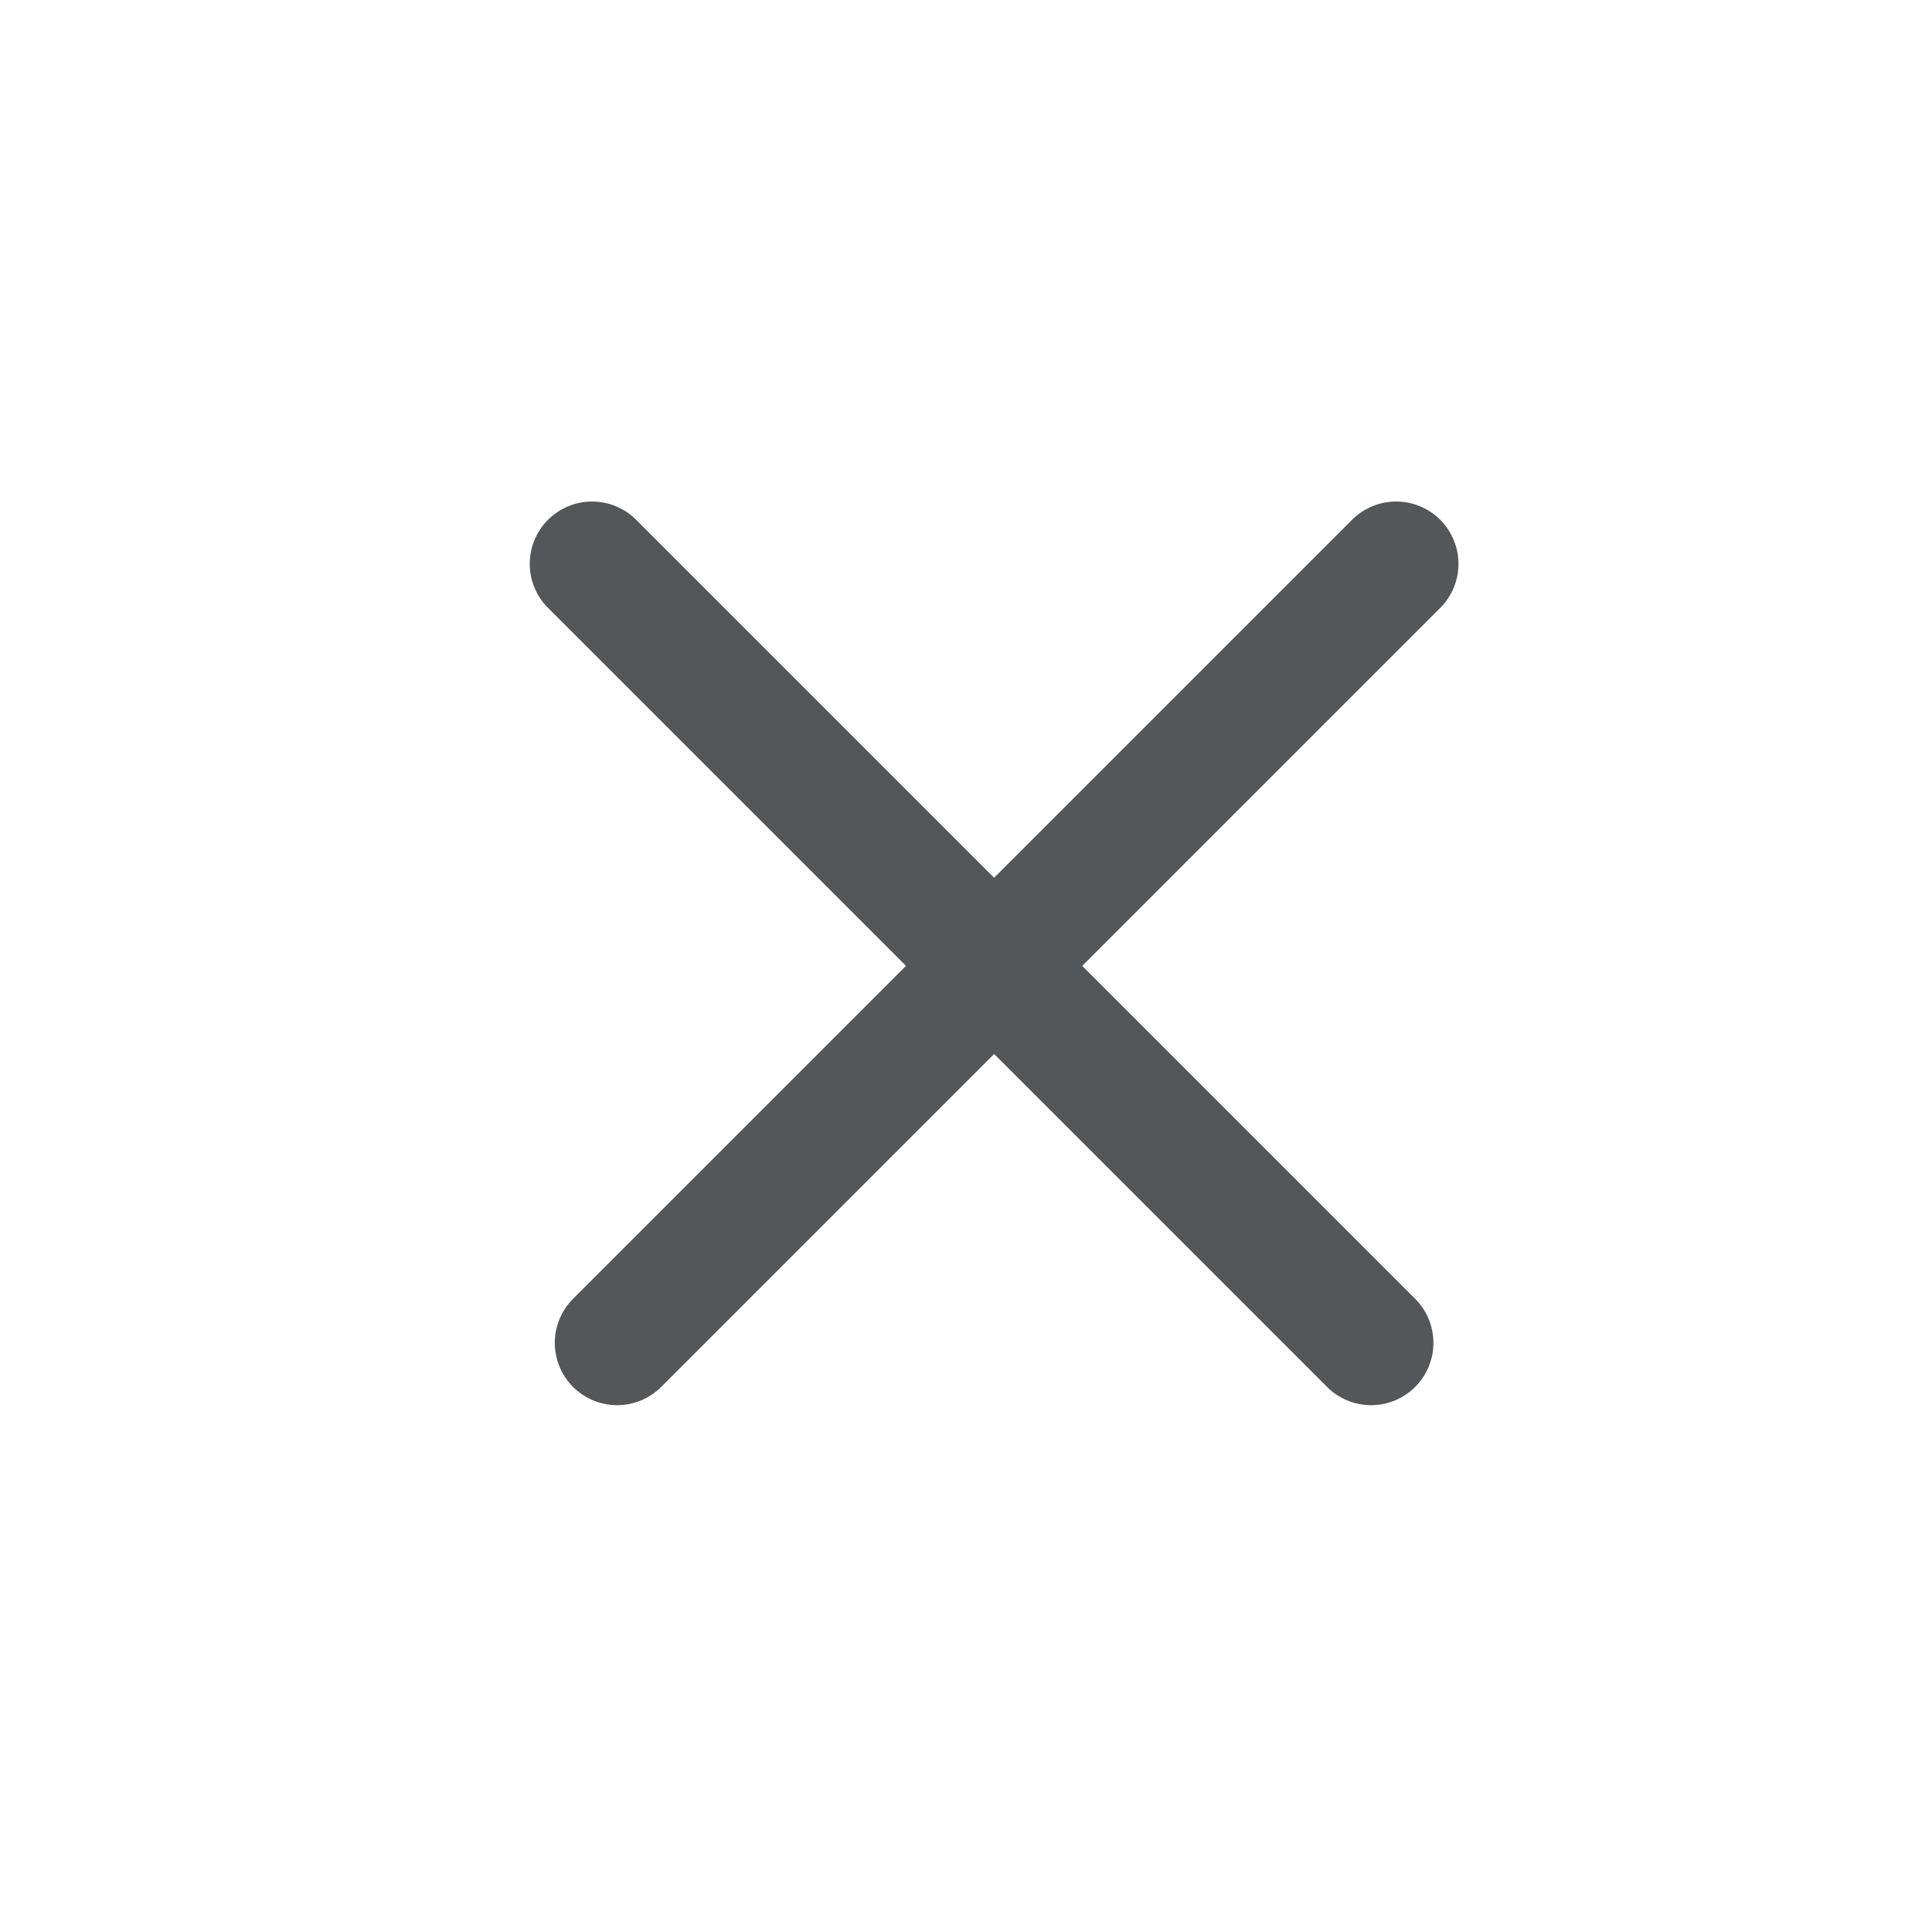
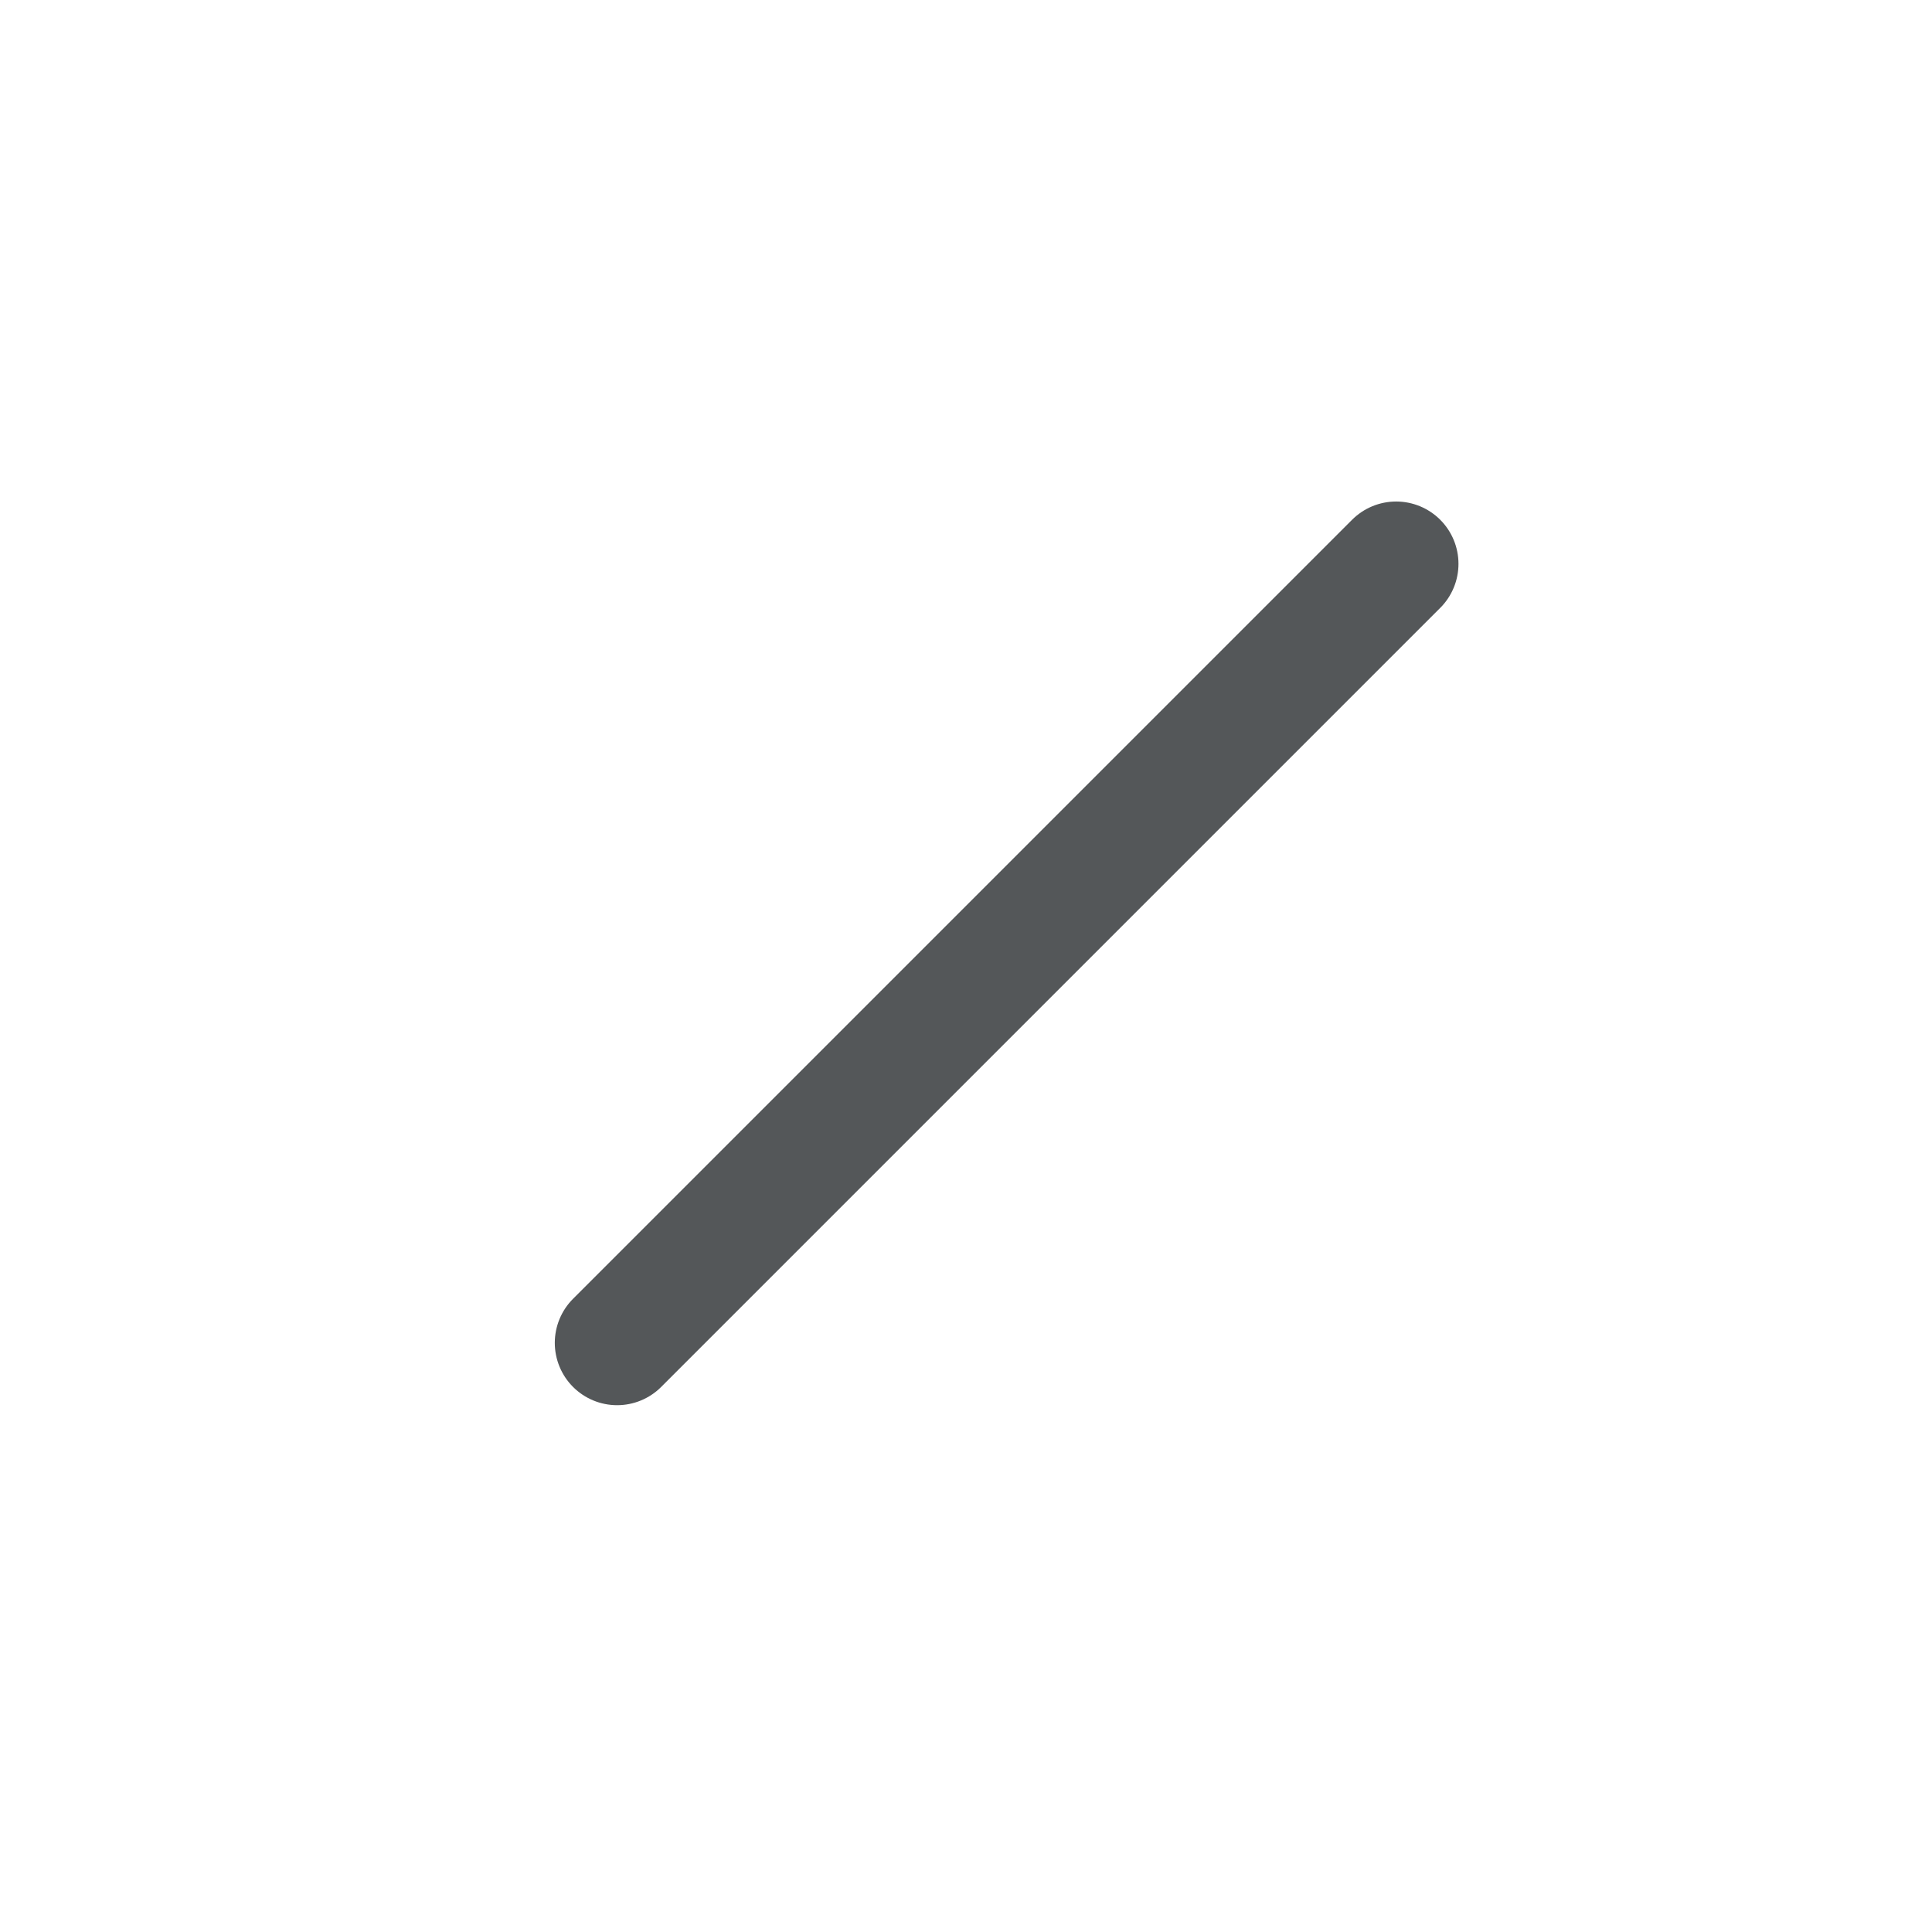
<svg xmlns="http://www.w3.org/2000/svg" width="31" height="31" viewBox="0 0 31 31" fill="none">
-   <path d="M9.5 9.047L22 21.547" stroke="#545759" stroke-width="2" stroke-linecap="round" />
  <path d="M22.402 9.047L9.902 21.547" stroke="#545759" stroke-width="2" stroke-linecap="round" />
</svg>